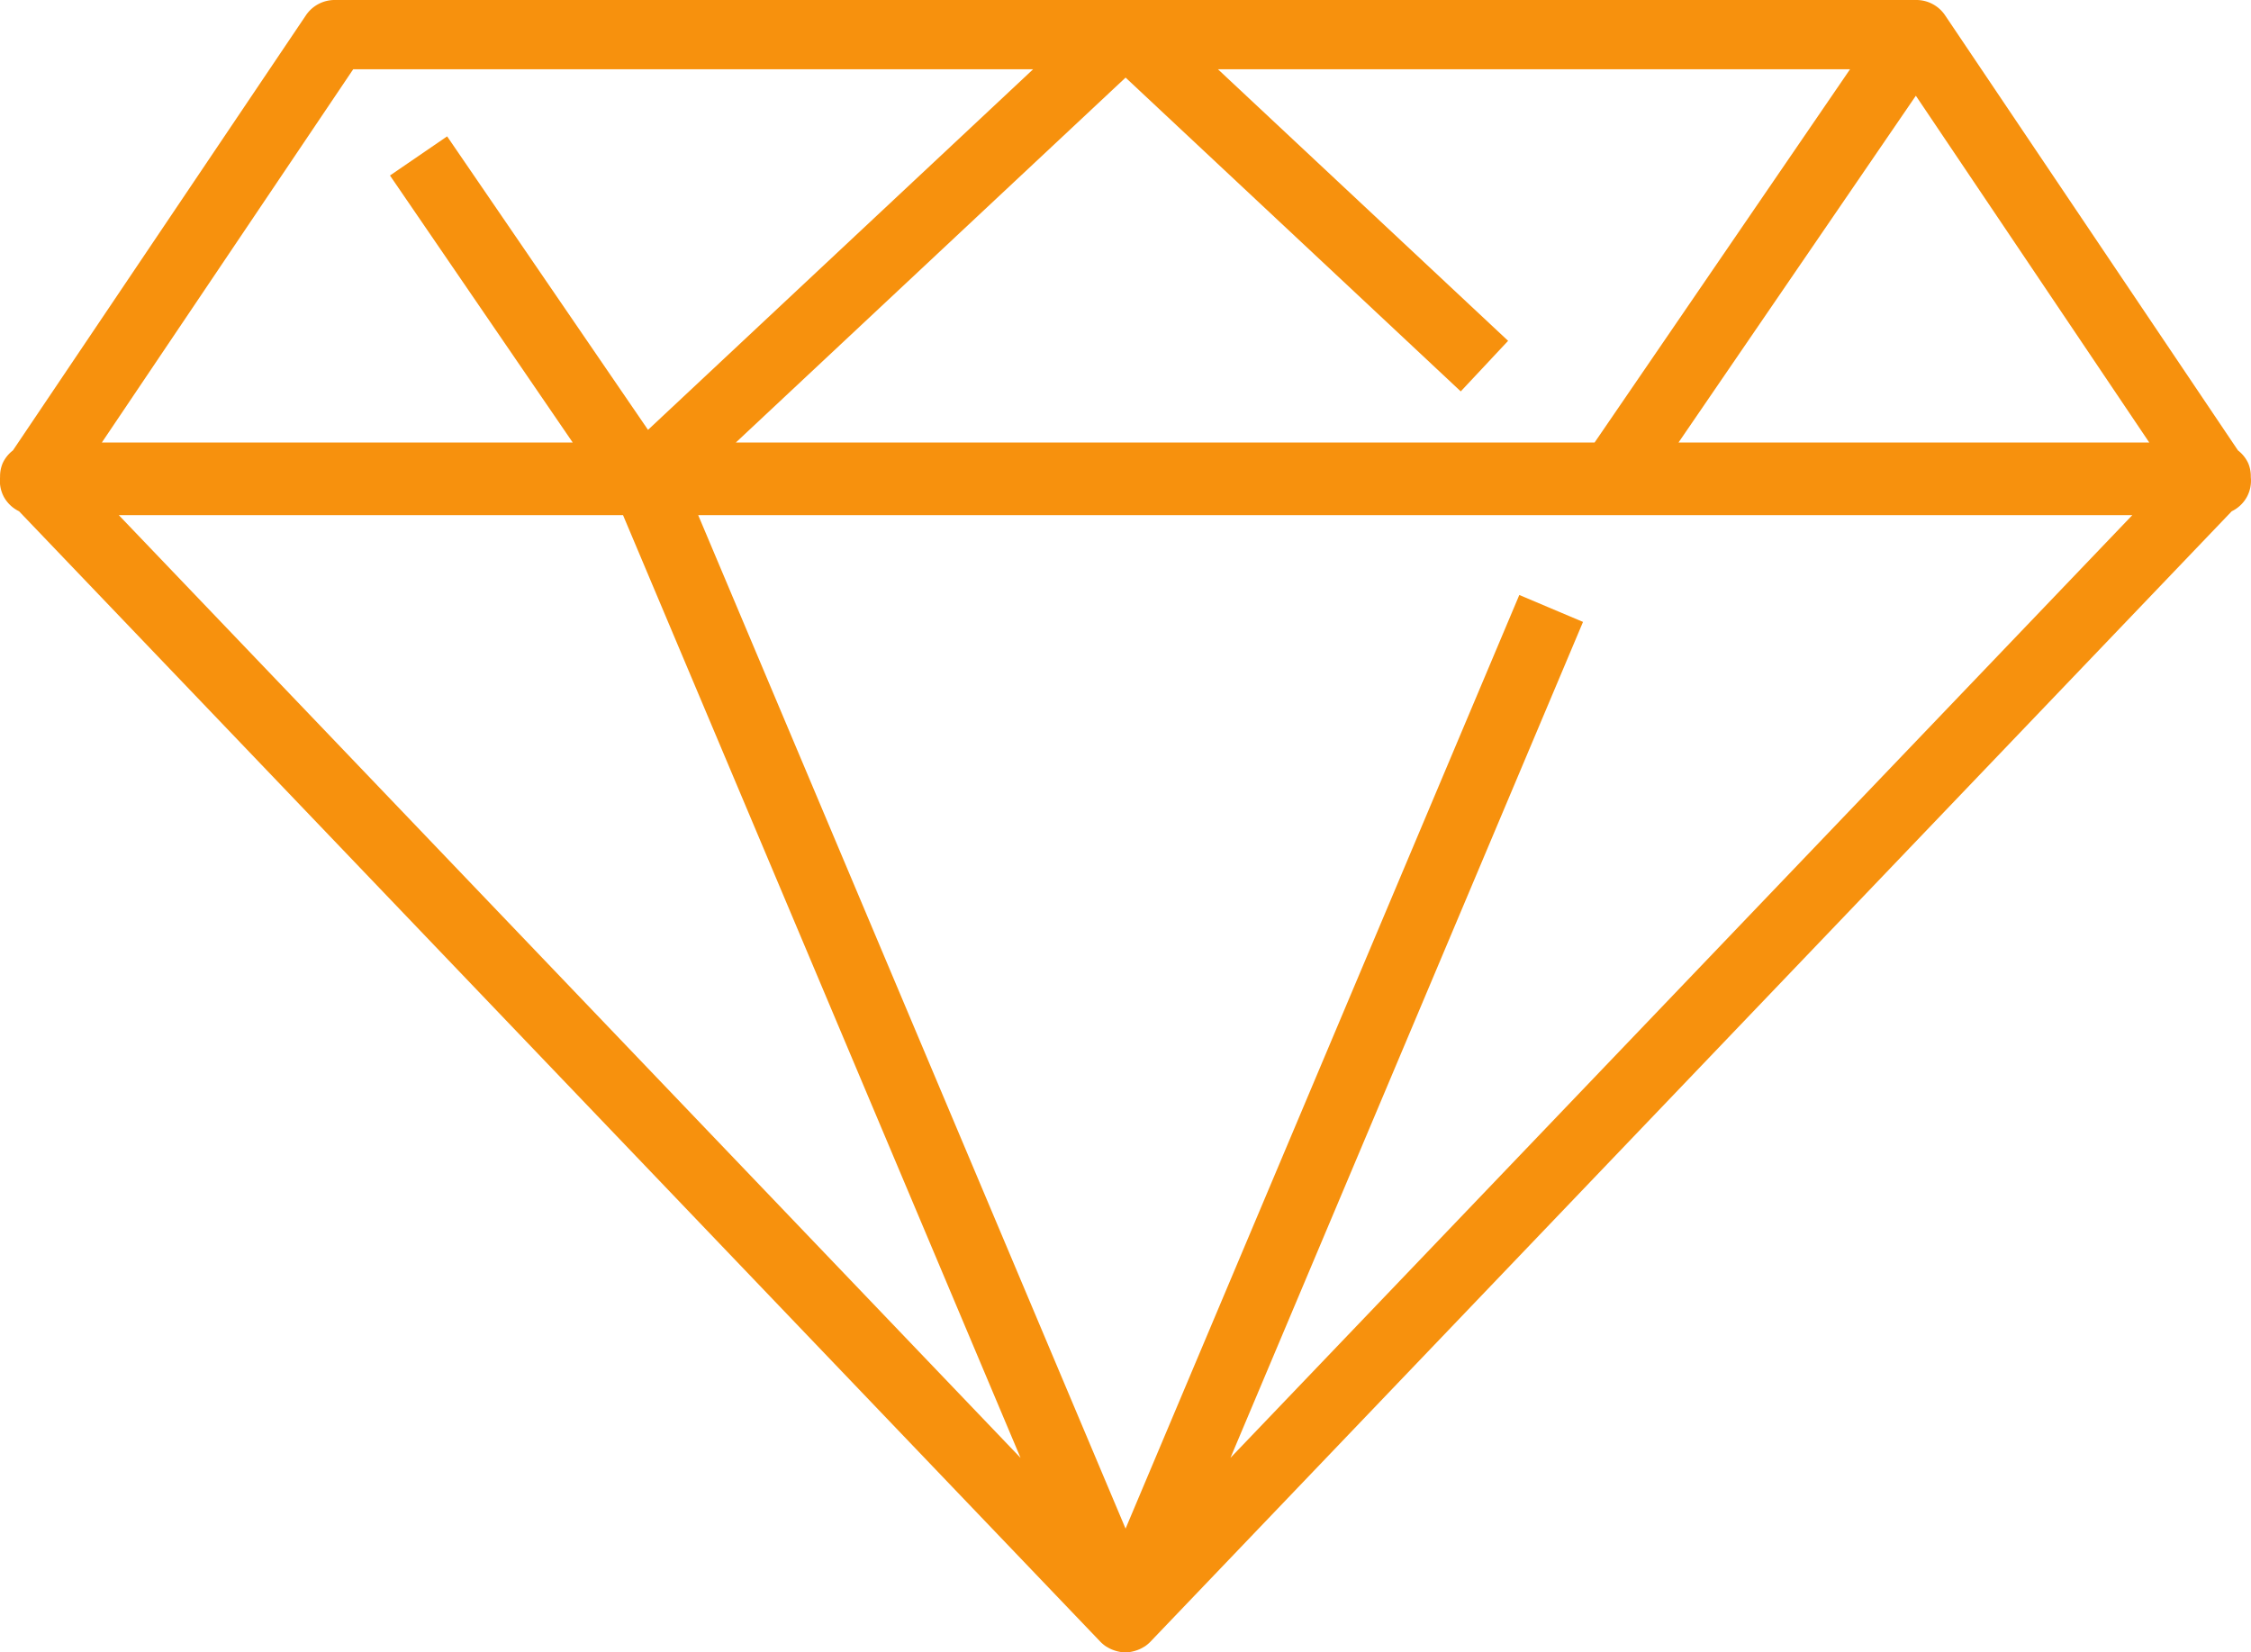
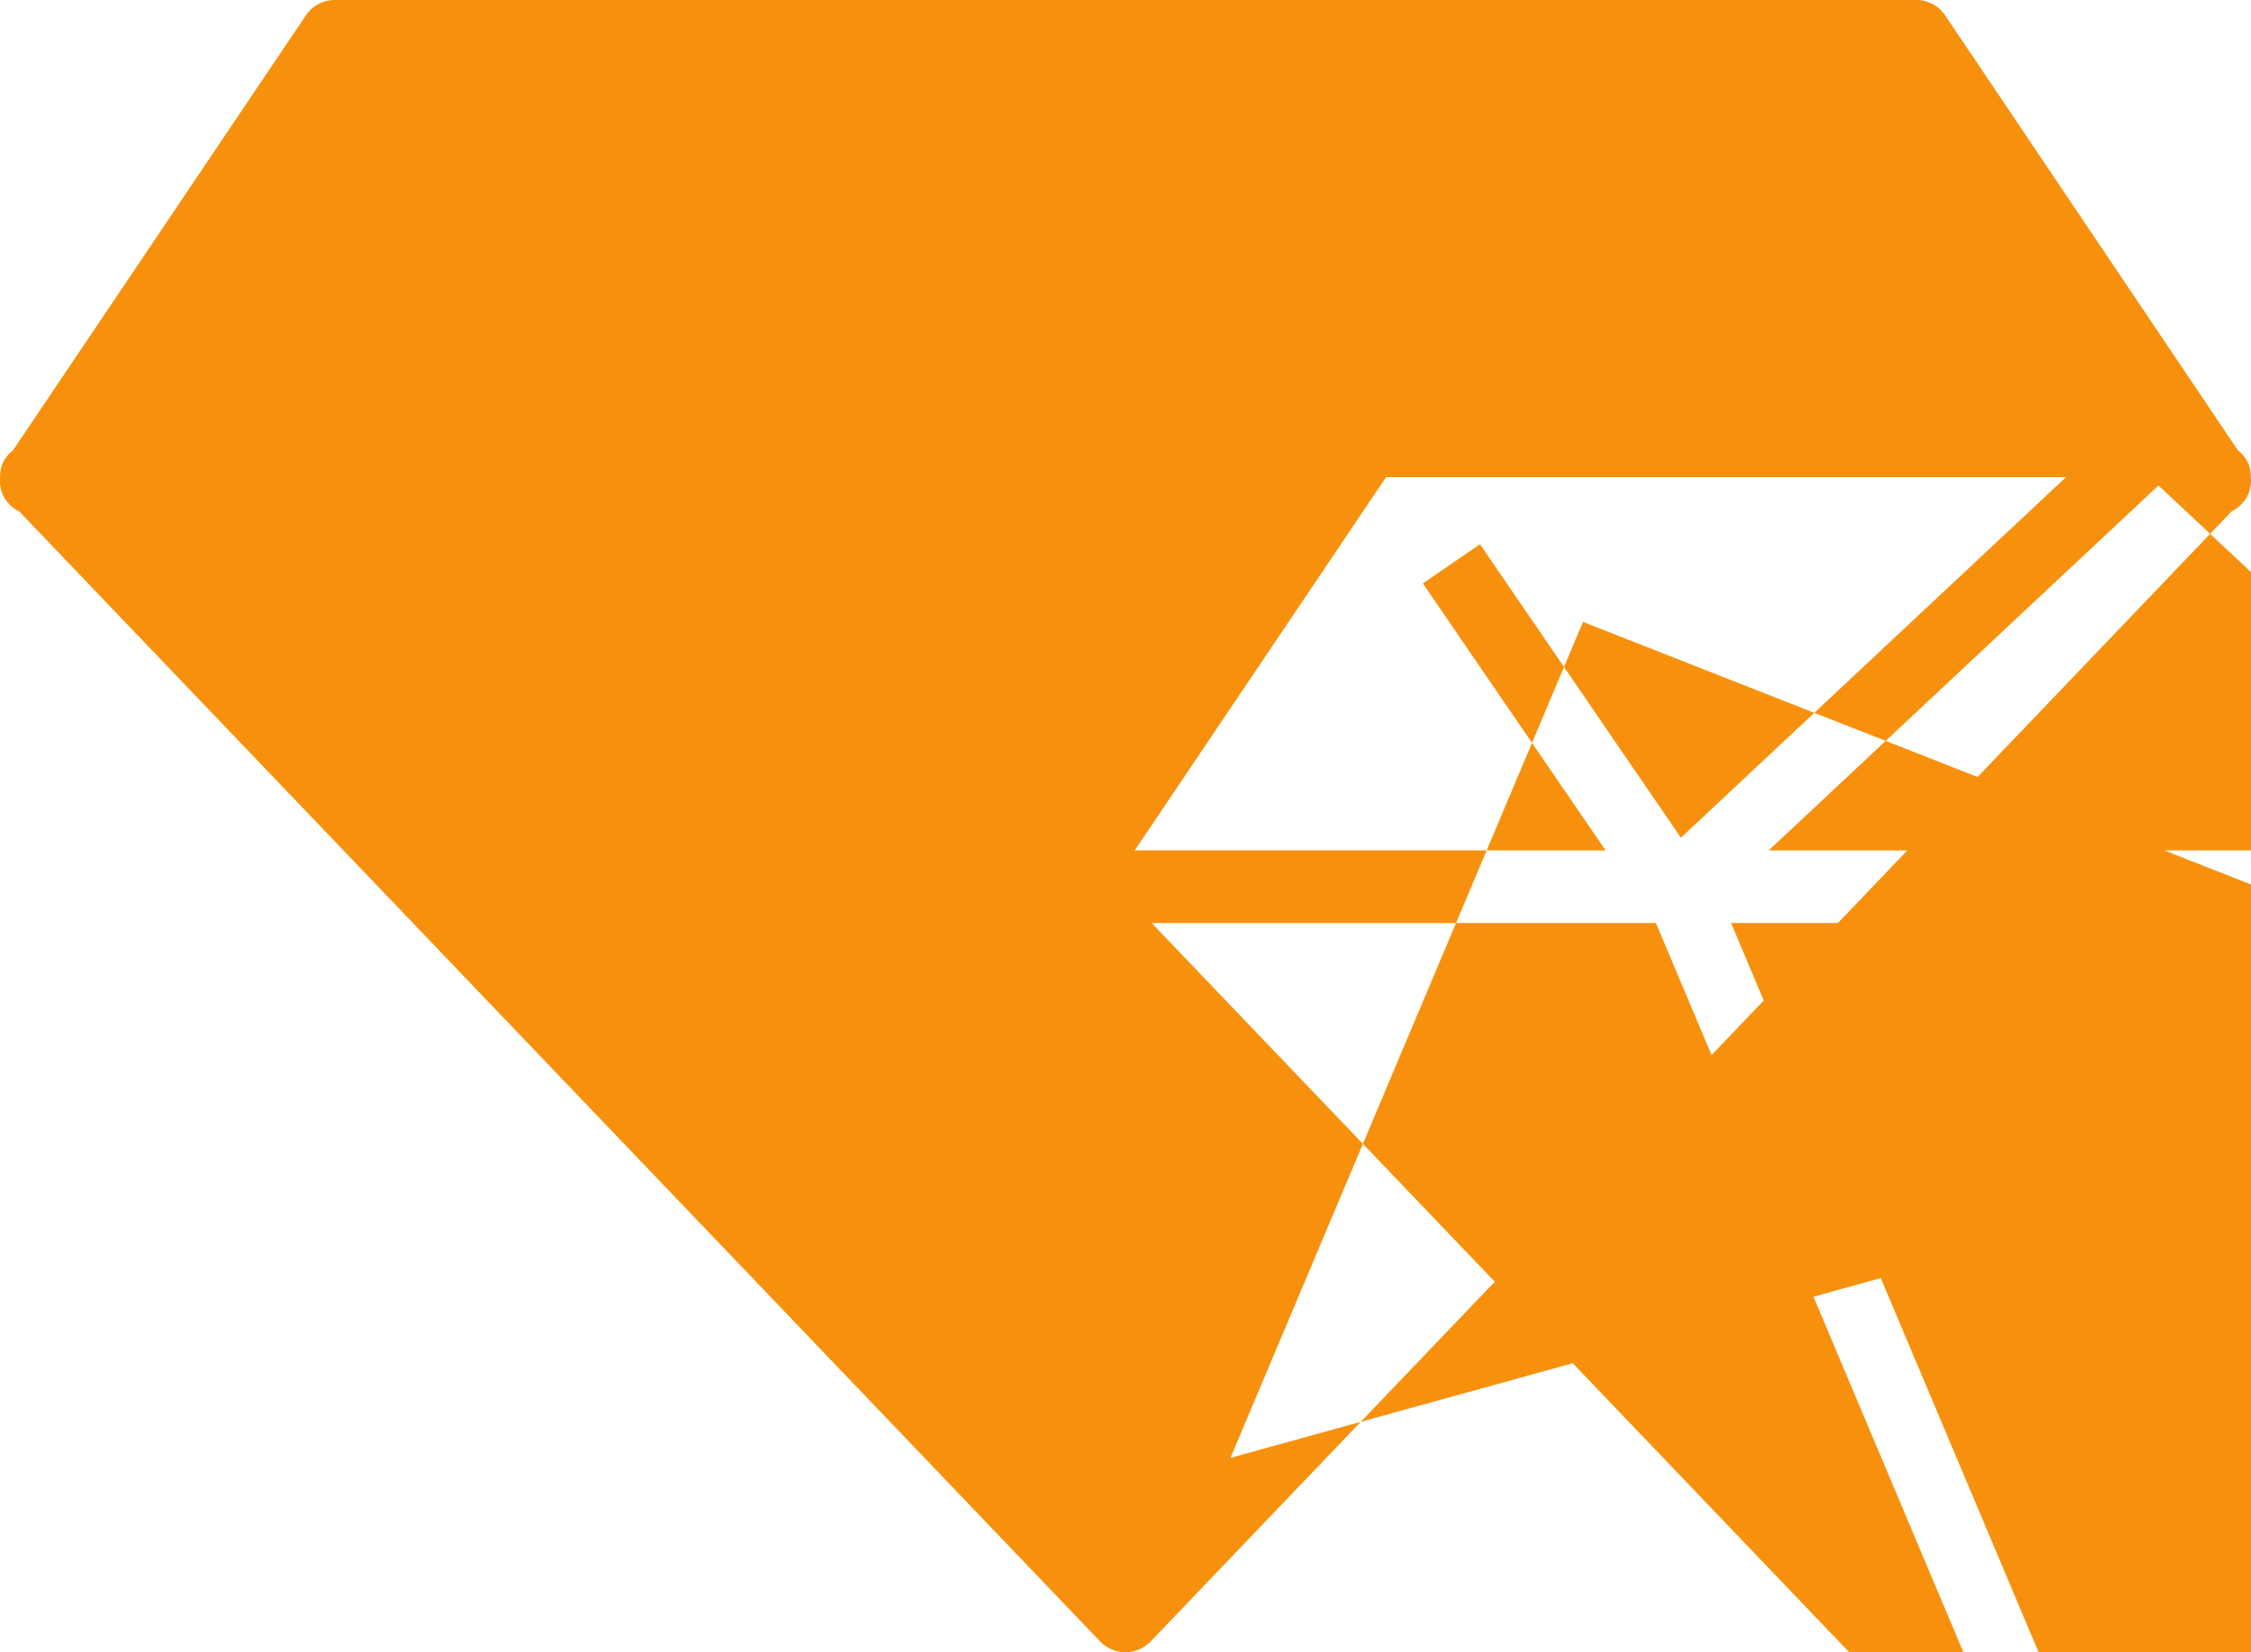
<svg xmlns="http://www.w3.org/2000/svg" width="129.982" height="95.429" viewBox="0 0 129.982 95.429">
-   <path id="icone" d="M-6684.081,4315.868a1.972,1.972,0,0,0-.141-.785,1.975,1.975,0,0,0-.6-.758l-16.914-25.131a2,2,0,0,0-1.659-.882h-91.332a2,2,0,0,0-1.659.882l-16.92,25.131a1.967,1.967,0,0,0-.6.758,1.966,1.966,0,0,0-.142.786,1.984,1.984,0,0,0,.215,1.132,2,2,0,0,0,.881.838l62.439,65.285a1.946,1.946,0,0,0,.329.274c.018.012.039.02.057.032a1.937,1.937,0,0,0,.411.193c.043.015.085.029.129.041a2.023,2.023,0,0,0,.52.077,2.013,2.013,0,0,0,.519-.077c.045-.012.086-.026.13-.041a1.93,1.93,0,0,0,.41-.193c.019-.012.039-.02.057-.032a1.946,1.946,0,0,0,.329-.274l62.439-65.285a1.976,1.976,0,0,0,.881-.838A1.98,1.98,0,0,0-6684.081,4315.868Zm-59.642-23.556h36.5l-14.751,21.557h-49.588l22.506-21.076,19.354,18.123,2.734-2.92Zm40.3,1.529,13.479,20.028h-27.184Zm-74.653,24.221,22.955,54.446-52.072-54.446Zm51.755,4.612-22.736,53.92-24.678-58.532h82.813L-6743,4372.506l20.358-48.277Zm-67.335-30.362h39.261l-22.238,20.825-11.6-16.949-3.3,2.26,10.553,15.421h-27.191Z" transform="translate(6814.052 -4288.312)" fill="#f7910d" />
+   <path id="icone" d="M-6684.081,4315.868a1.972,1.972,0,0,0-.141-.785,1.975,1.975,0,0,0-.6-.758l-16.914-25.131a2,2,0,0,0-1.659-.882h-91.332a2,2,0,0,0-1.659.882l-16.92,25.131a1.967,1.967,0,0,0-.6.758,1.966,1.966,0,0,0-.142.786,1.984,1.984,0,0,0,.215,1.132,2,2,0,0,0,.881.838l62.439,65.285a1.946,1.946,0,0,0,.329.274c.018.012.039.02.057.032a1.937,1.937,0,0,0,.411.193c.043.015.085.029.129.041a2.023,2.023,0,0,0,.52.077,2.013,2.013,0,0,0,.519-.077c.045-.012.086-.026.13-.041a1.93,1.93,0,0,0,.41-.193c.019-.012.039-.02.057-.032a1.946,1.946,0,0,0,.329-.274l62.439-65.285a1.976,1.976,0,0,0,.881-.838A1.98,1.98,0,0,0-6684.081,4315.868Zh36.5l-14.751,21.557h-49.588l22.506-21.076,19.354,18.123,2.734-2.92Zm40.3,1.529,13.479,20.028h-27.184Zm-74.653,24.221,22.955,54.446-52.072-54.446Zm51.755,4.612-22.736,53.92-24.678-58.532h82.813L-6743,4372.506l20.358-48.277Zm-67.335-30.362h39.261l-22.238,20.825-11.6-16.949-3.3,2.26,10.553,15.421h-27.191Z" transform="translate(6814.052 -4288.312)" fill="#f7910d" />
</svg>